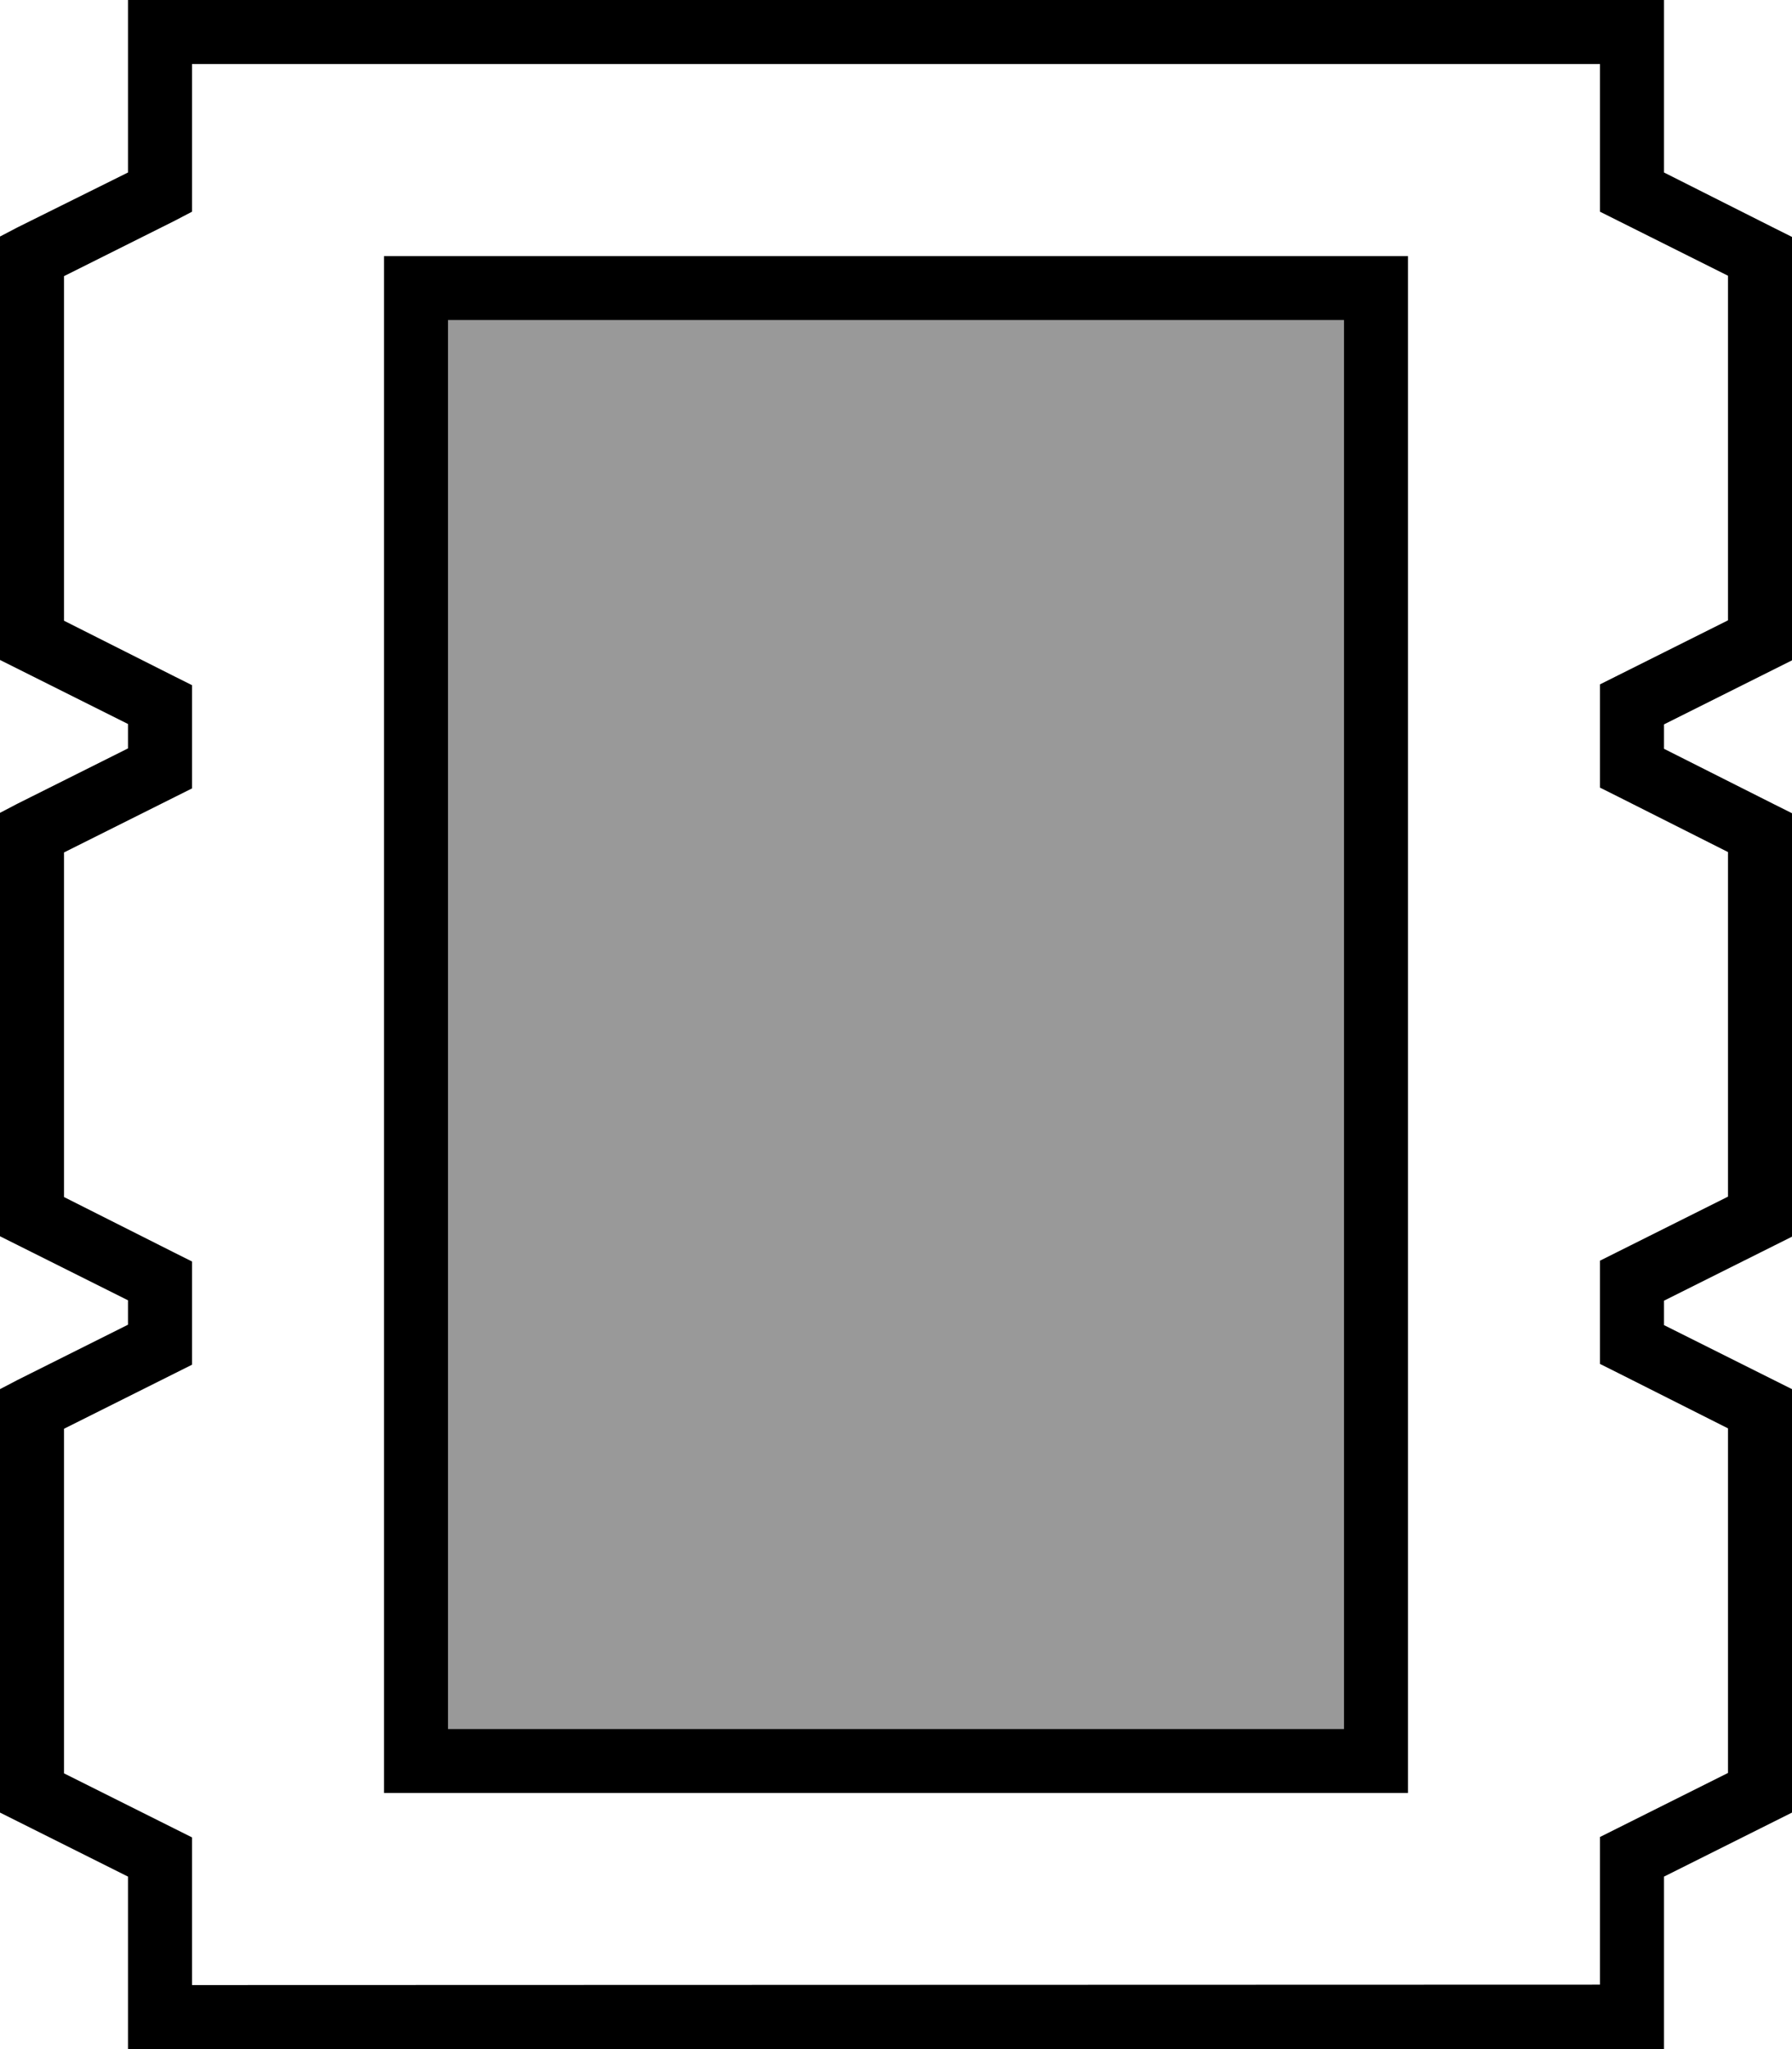
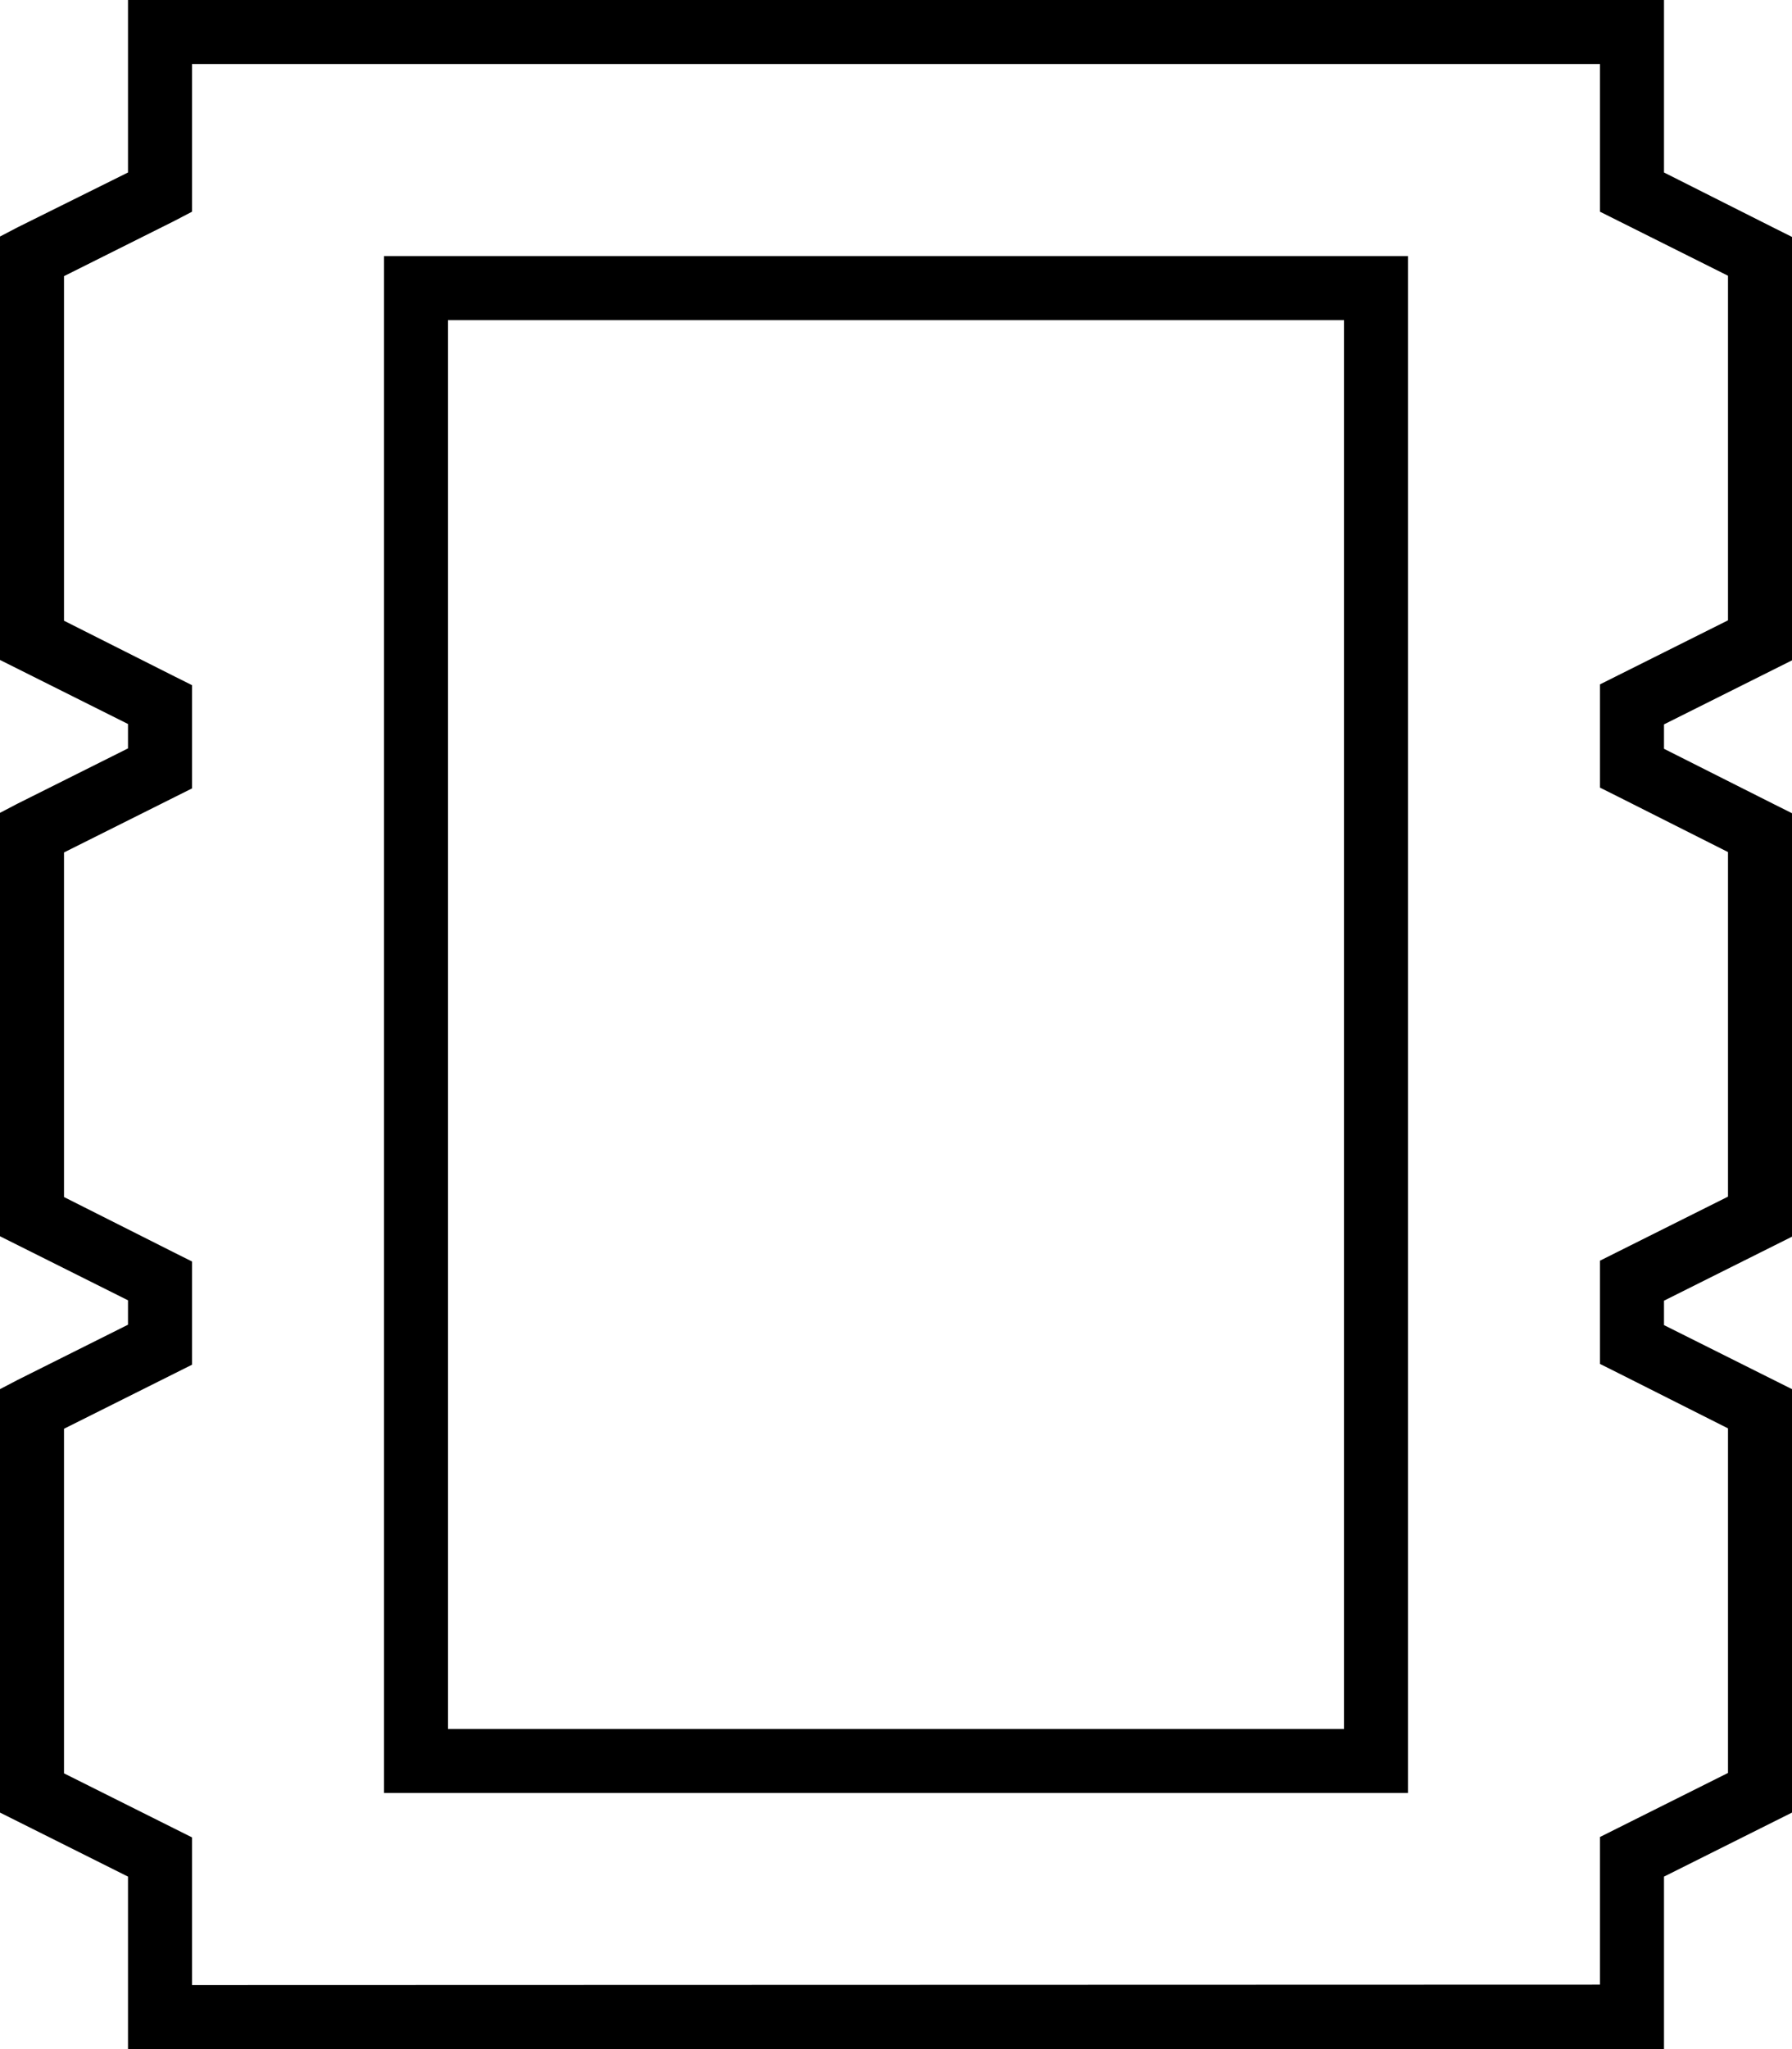
<svg xmlns="http://www.w3.org/2000/svg" viewBox="0 0 448 512">
  <defs>
    <style>.fa-secondary{opacity:.4}</style>
  </defs>
-   <path class="fa-secondary" d="M112 80l224 0 0 352-224 0 0-352z" />
  <path class="fa-primary" d="M40 0L32 0l0 8 0 35.1L4.4 56.8 0 59.1 0 64l0 96 0 4.9 4.4 2.2L32 180.9l0 6.1L4.4 200.8 0 203.1 0 208l0 96 0 4.9 4.4 2.2L32 324.9l0 6.1L4.4 344.8 0 347.1 0 352l0 96 0 4.9 4.4 2.2L32 468.9 32 504l0 8 8 0 368 0 8 0 0-8 0-35.1 27.6-13.8 4.4-2.2 0-4.9 0-96 0-4.9-4.4-2.2L416 331.1l0-6.1 27.6-13.8 4.4-2.2 0-4.9 0-96 0-4.9-4.4-2.2L416 187.1l0-6.1 27.6-13.8 4.4-2.2 0-4.9 0-96 0-4.9-4.4-2.2L416 43.1 416 8l0-8-8 0L40 0zm8 48l0-32 352 0 0 32 0 4.9 4.4 2.2L432 68.9l0 86.1-27.6 13.8-4.4 2.2 0 4.9 0 16 0 4.9 4.4 2.2L432 212.9l0 86.1-27.6 13.8-4.4 2.2 0 4.9 0 16 0 4.9 4.4 2.2L432 356.9l0 86.1-27.6 13.8-4.4 2.2 0 4.9 0 32L48 496l0-32 0-4.9-4.4-2.2L16 443.1l0-86.1 27.6-13.8 4.4-2.2 0-4.9 0-16 0-4.9-4.4-2.2L16 299.1l0-86.1 27.6-13.8 4.4-2.2 0-4.9 0-16 0-4.9-4.4-2.2L16 155.1l0-86.1L43.6 55.2 48 52.9 48 48zm64 32l224 0 0 352-224 0 0-352zM96 64l0 16 0 352 0 16 16 0 224 0 16 0 0-16 0-352 0-16-16 0L112 64 96 64z" />
</svg>